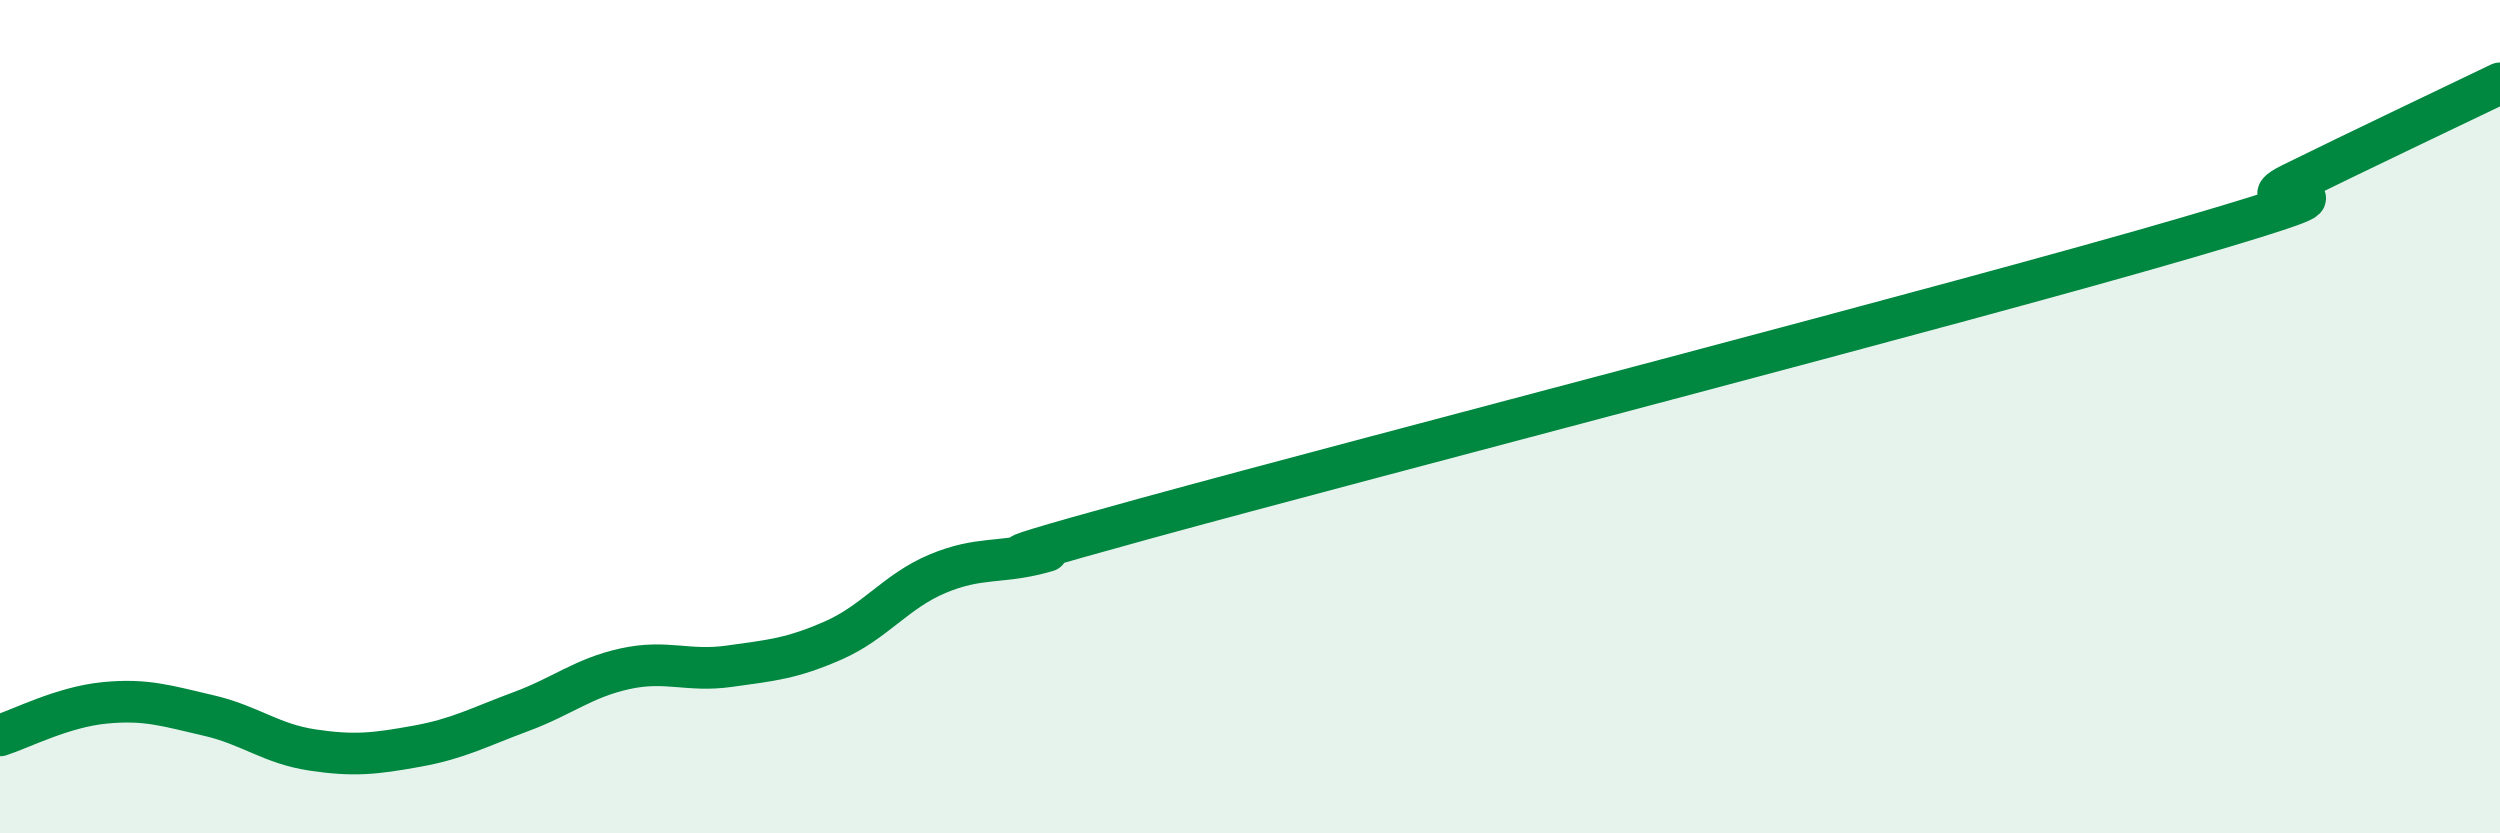
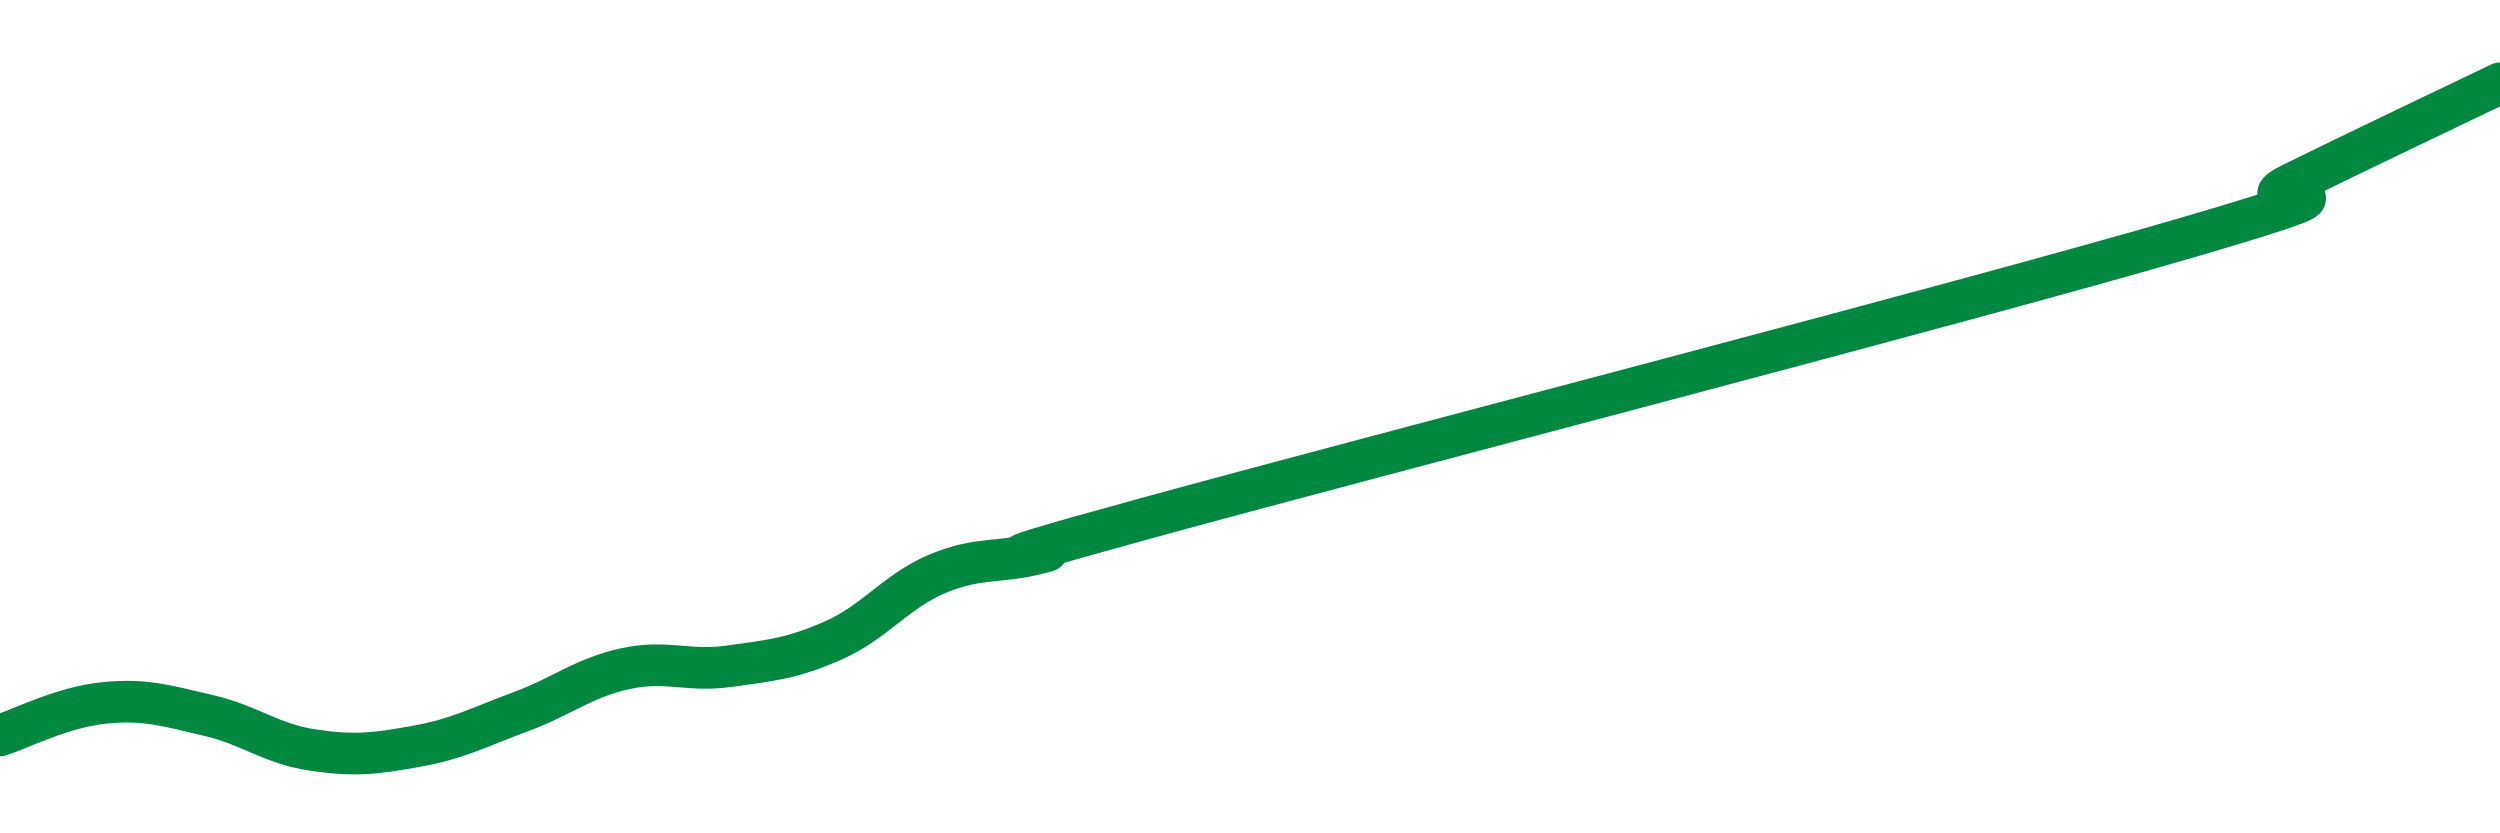
<svg xmlns="http://www.w3.org/2000/svg" width="60" height="20" viewBox="0 0 60 20">
-   <path d="M 0,17.65 C 0.5,17.49 1.5,16.97 2.5,16.87 C 3.5,16.77 4,16.94 5,17.17 C 6,17.4 6.5,17.85 7.5,18 C 8.5,18.15 9,18.09 10,17.91 C 11,17.73 11.5,17.45 12.5,17.08 C 13.5,16.71 14,16.27 15,16.05 C 16,15.83 16.5,16.13 17.5,15.99 C 18.5,15.85 19,15.81 20,15.37 C 21,14.93 21.5,14.19 22.5,13.77 C 23.5,13.35 24,13.53 25,13.26 C 26,12.99 22,13.95 27.5,12.44 C 33,10.93 47,7.31 52.5,5.7 C 58,4.09 53.5,5.15 55,4.41 C 56.5,3.67 59,2.48 60,2L60 20L0 20Z" fill="#008740" opacity="0.1" stroke-linecap="round" stroke-linejoin="round" />
  <path d="M 0,17.65 C 0.5,17.49 1.5,16.97 2.5,16.87 C 3.5,16.77 4,16.94 5,17.17 C 6,17.4 6.5,17.85 7.5,18 C 8.5,18.15 9,18.09 10,17.91 C 11,17.73 11.5,17.45 12.5,17.08 C 13.5,16.71 14,16.27 15,16.05 C 16,15.83 16.5,16.13 17.5,15.99 C 18.5,15.85 19,15.81 20,15.37 C 21,14.93 21.5,14.19 22.5,13.77 C 23.5,13.35 24,13.53 25,13.26 C 26,12.99 22,13.95 27.5,12.44 C 33,10.93 47,7.31 52.5,5.7 C 58,4.09 53.5,5.15 55,4.41 C 56.5,3.67 59,2.48 60,2" stroke="#008740" stroke-width="1" fill="none" stroke-linecap="round" stroke-linejoin="round" />
</svg>